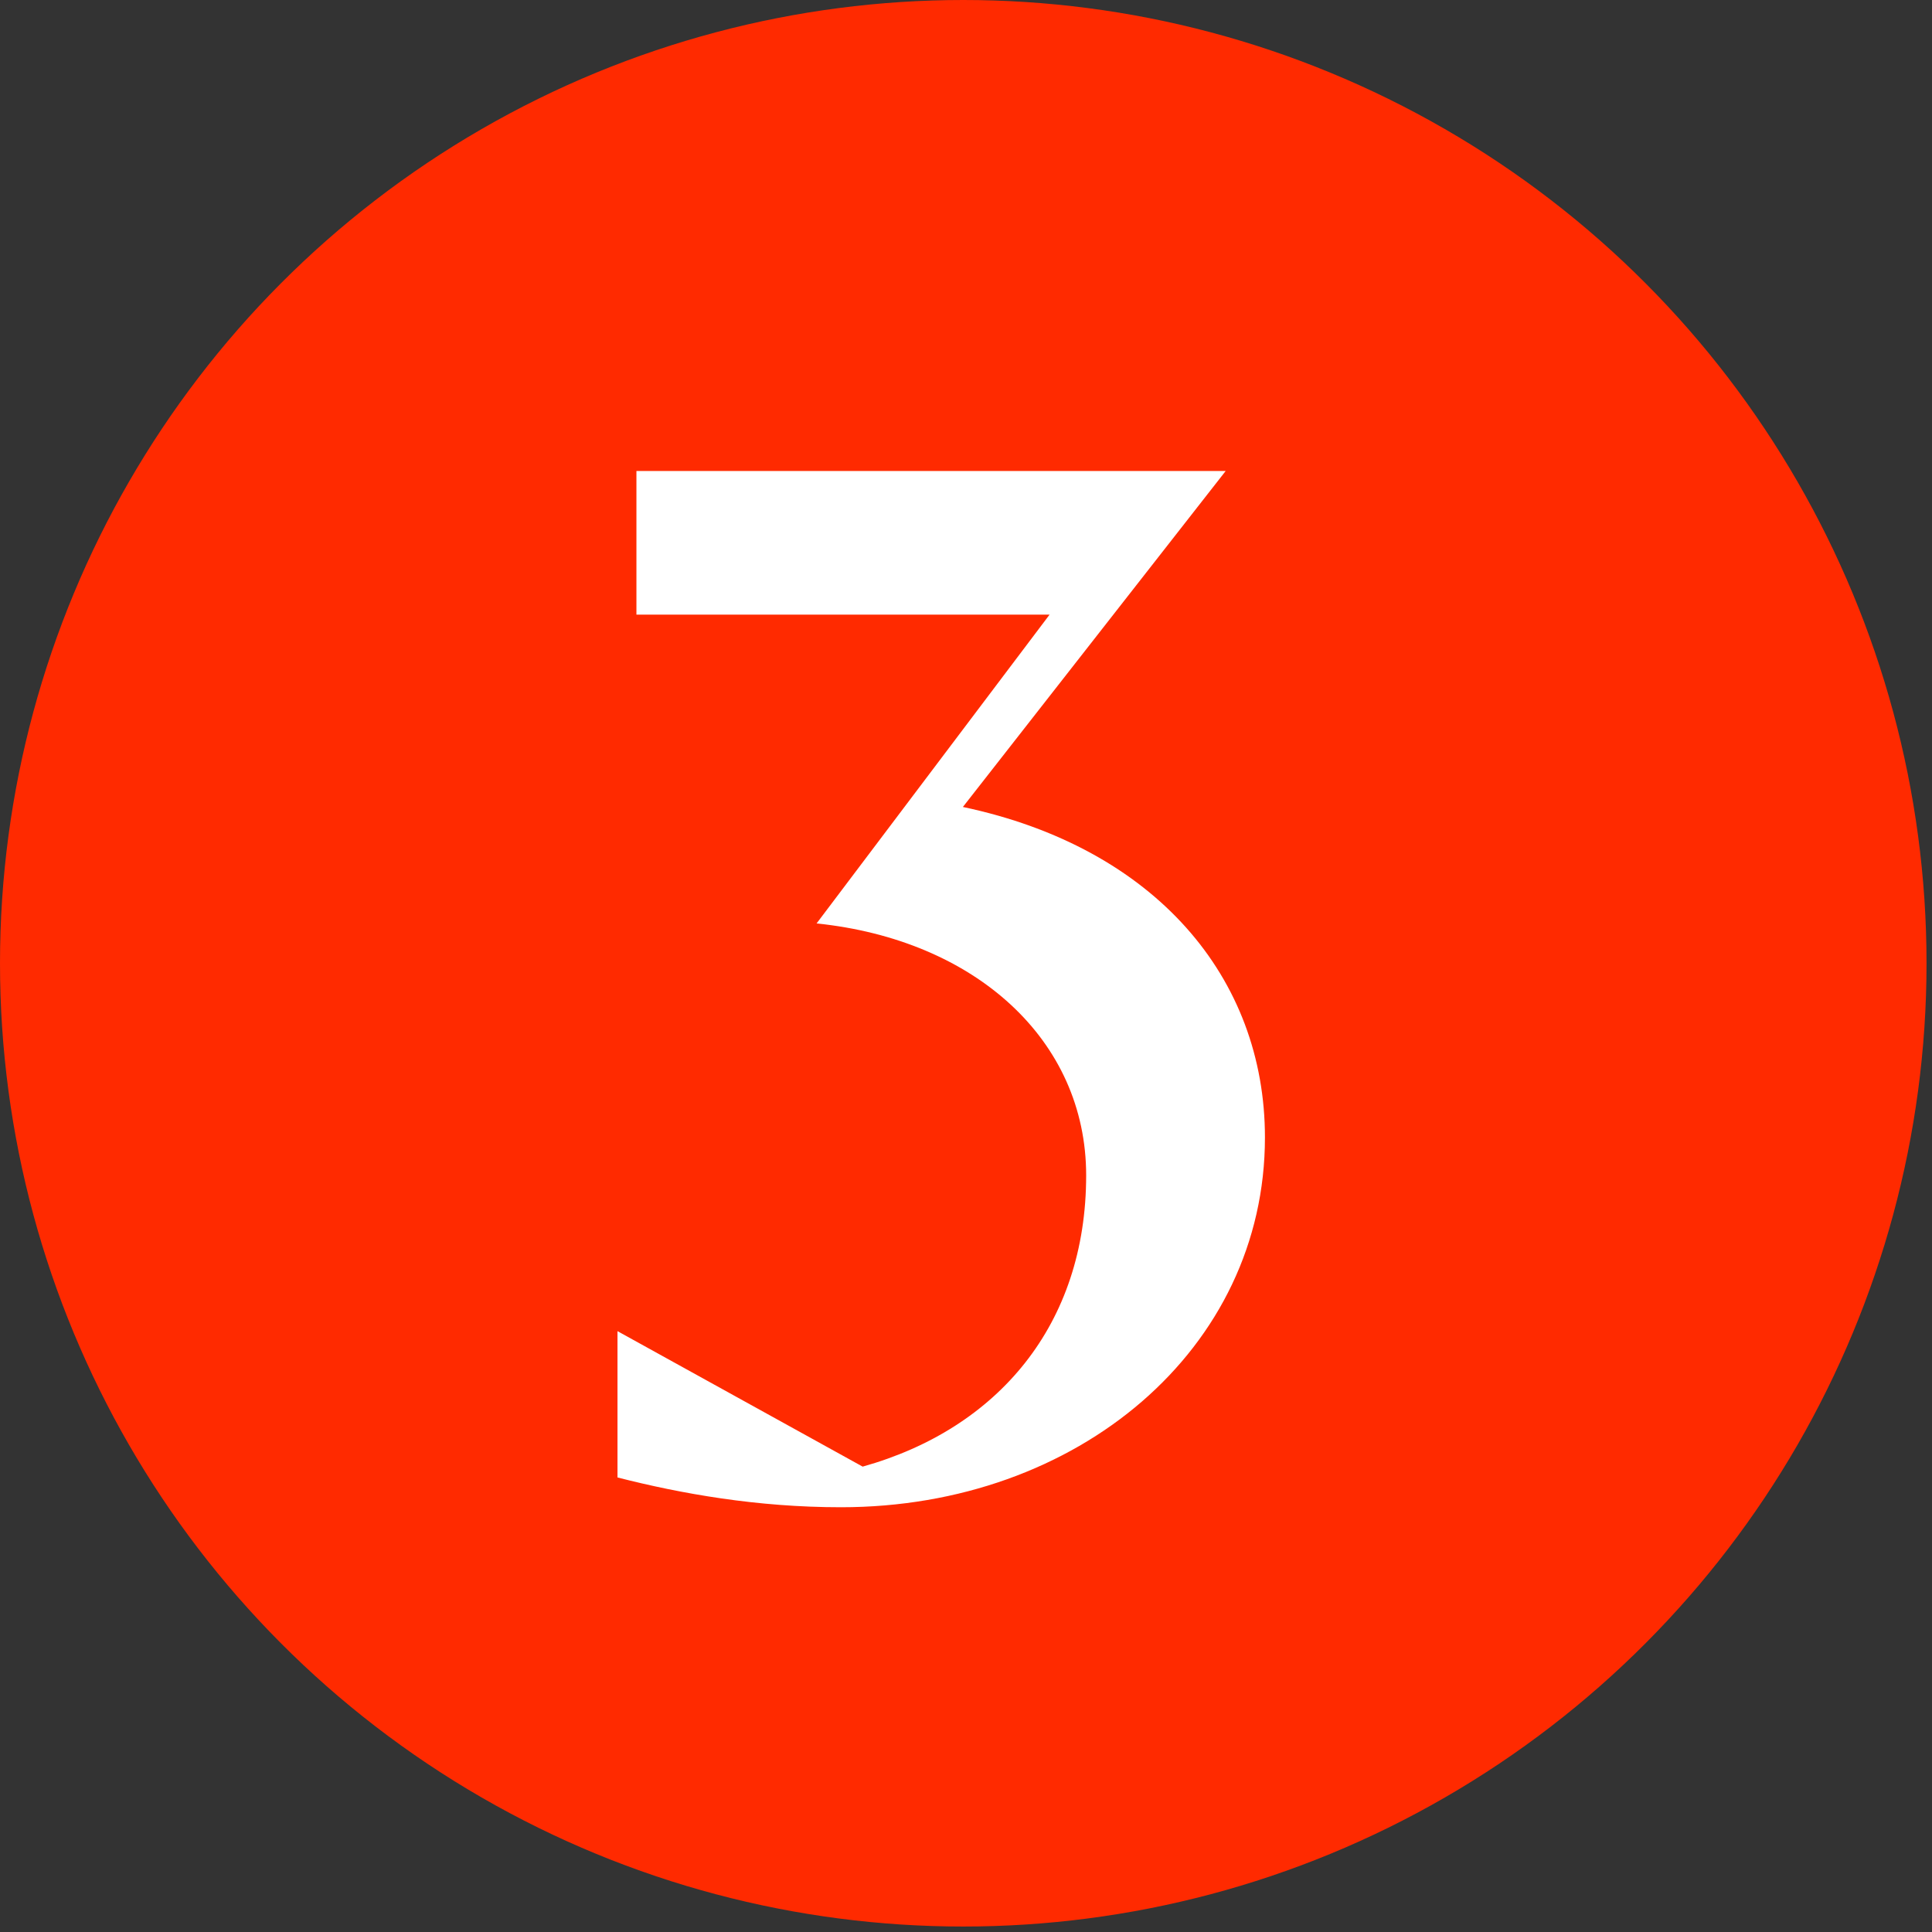
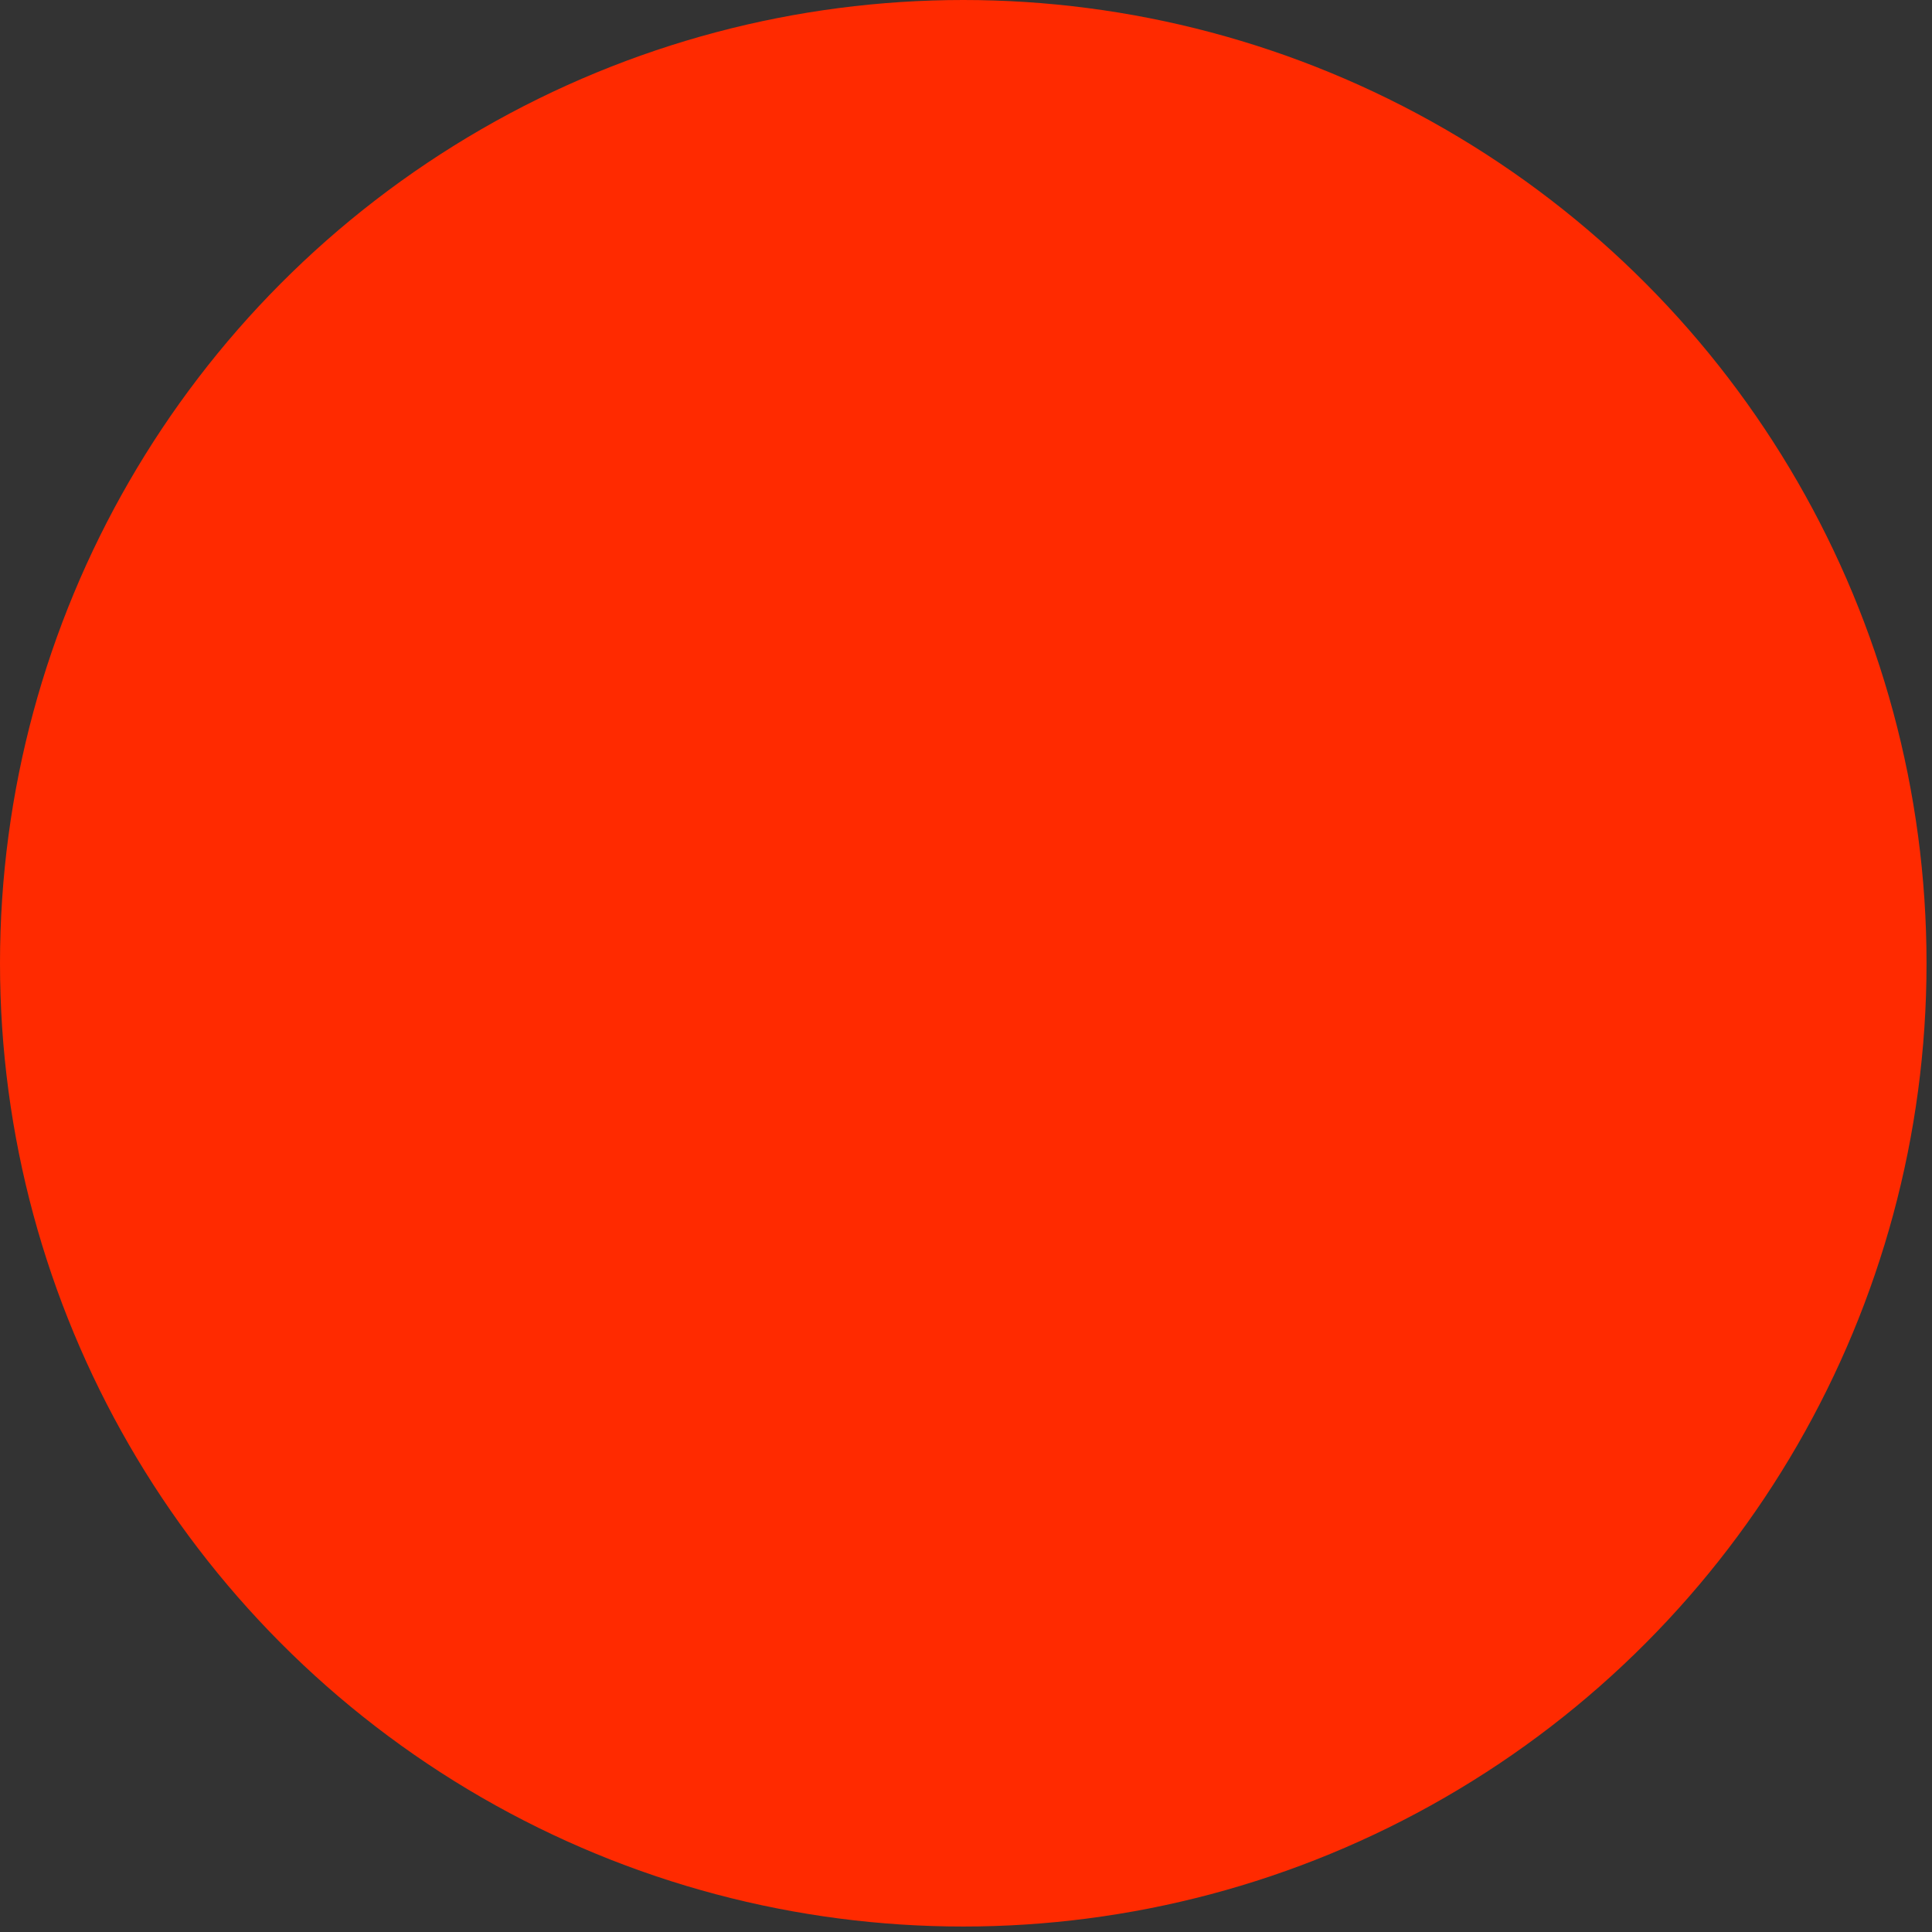
<svg xmlns="http://www.w3.org/2000/svg" width="41" height="41" viewBox="0 0 41 41" fill="none">
  <rect x="0" y="0" width="41" height="41" fill="#333333" stroke="none" />
  <circle cx="20.442" cy="20.442" r="20.442" fill="#FF2A00" />
-   <path d="M17.847 31.986C16.065 31.986 14.455 31.699 13.104 31.354V28.249L18.307 31.124C21.181 30.319 23.05 28.106 23.05 24.944C23.05 22.069 20.693 19.942 17.329 19.597L22.274 13.043H13.506V9.995H26.011L20.434 17.125C24.516 17.987 26.844 20.747 26.844 24.139C26.844 28.623 22.877 31.986 17.847 31.986Z" fill="white" />
</svg>